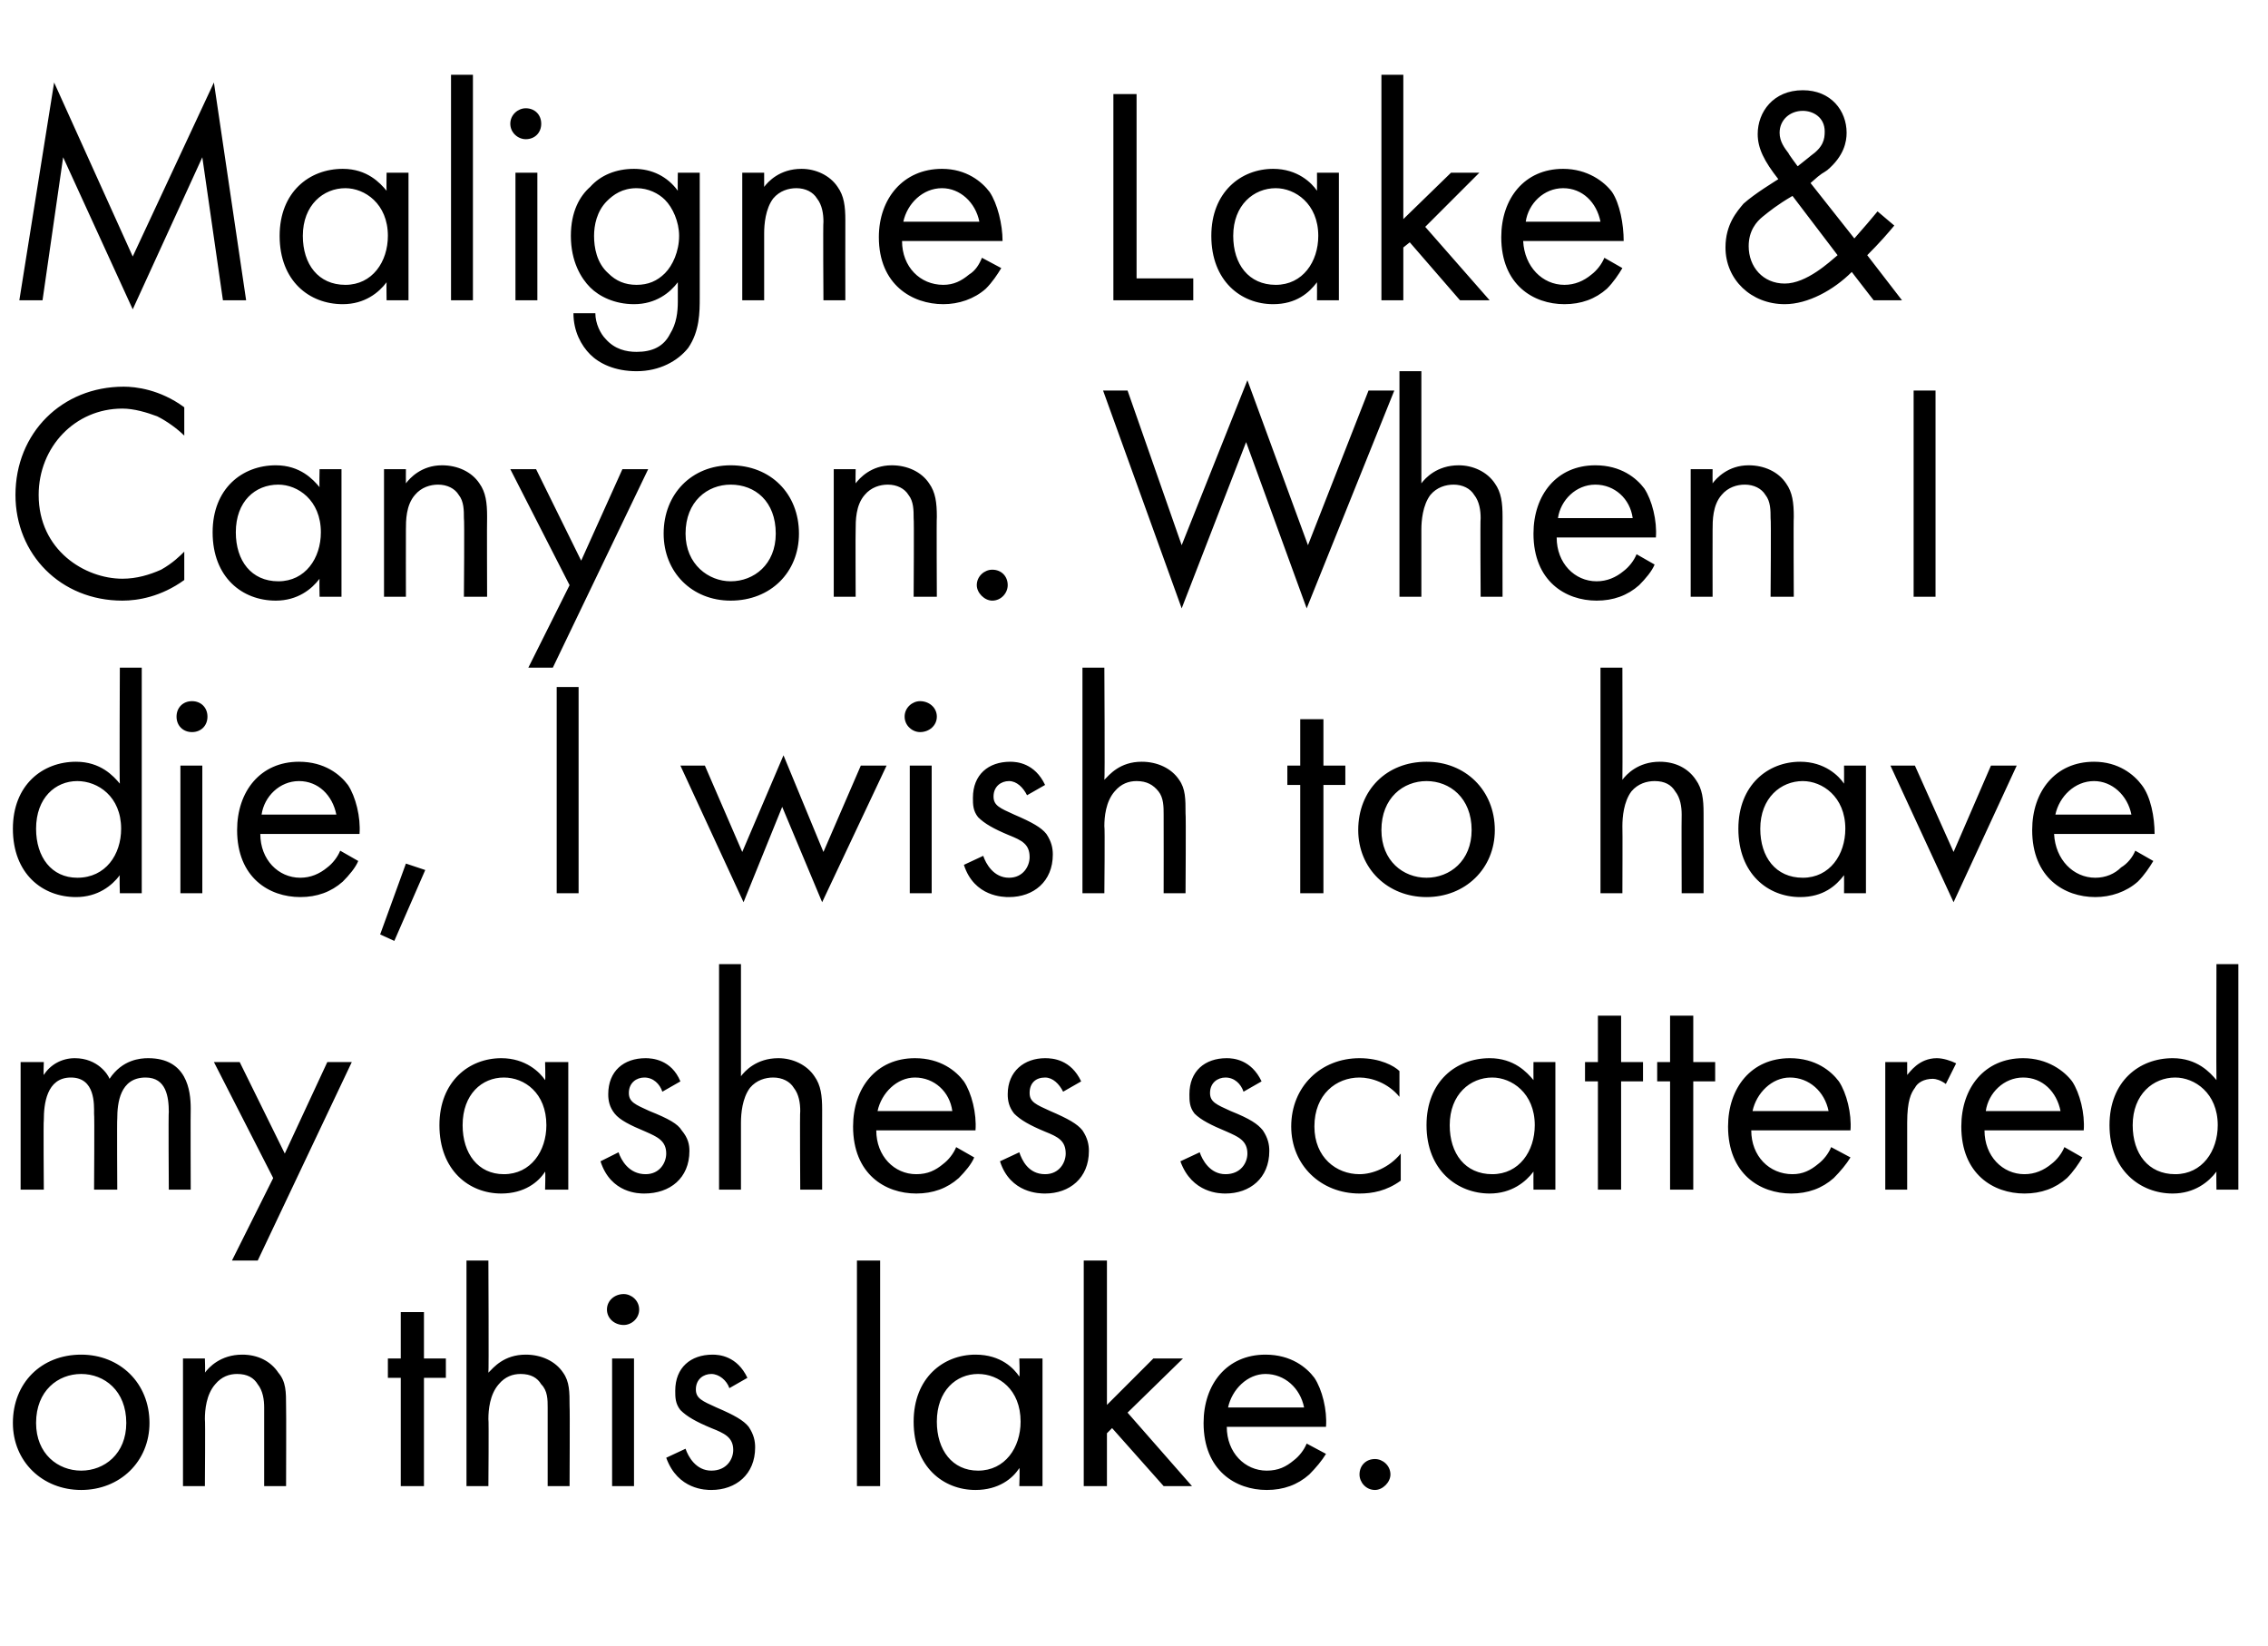
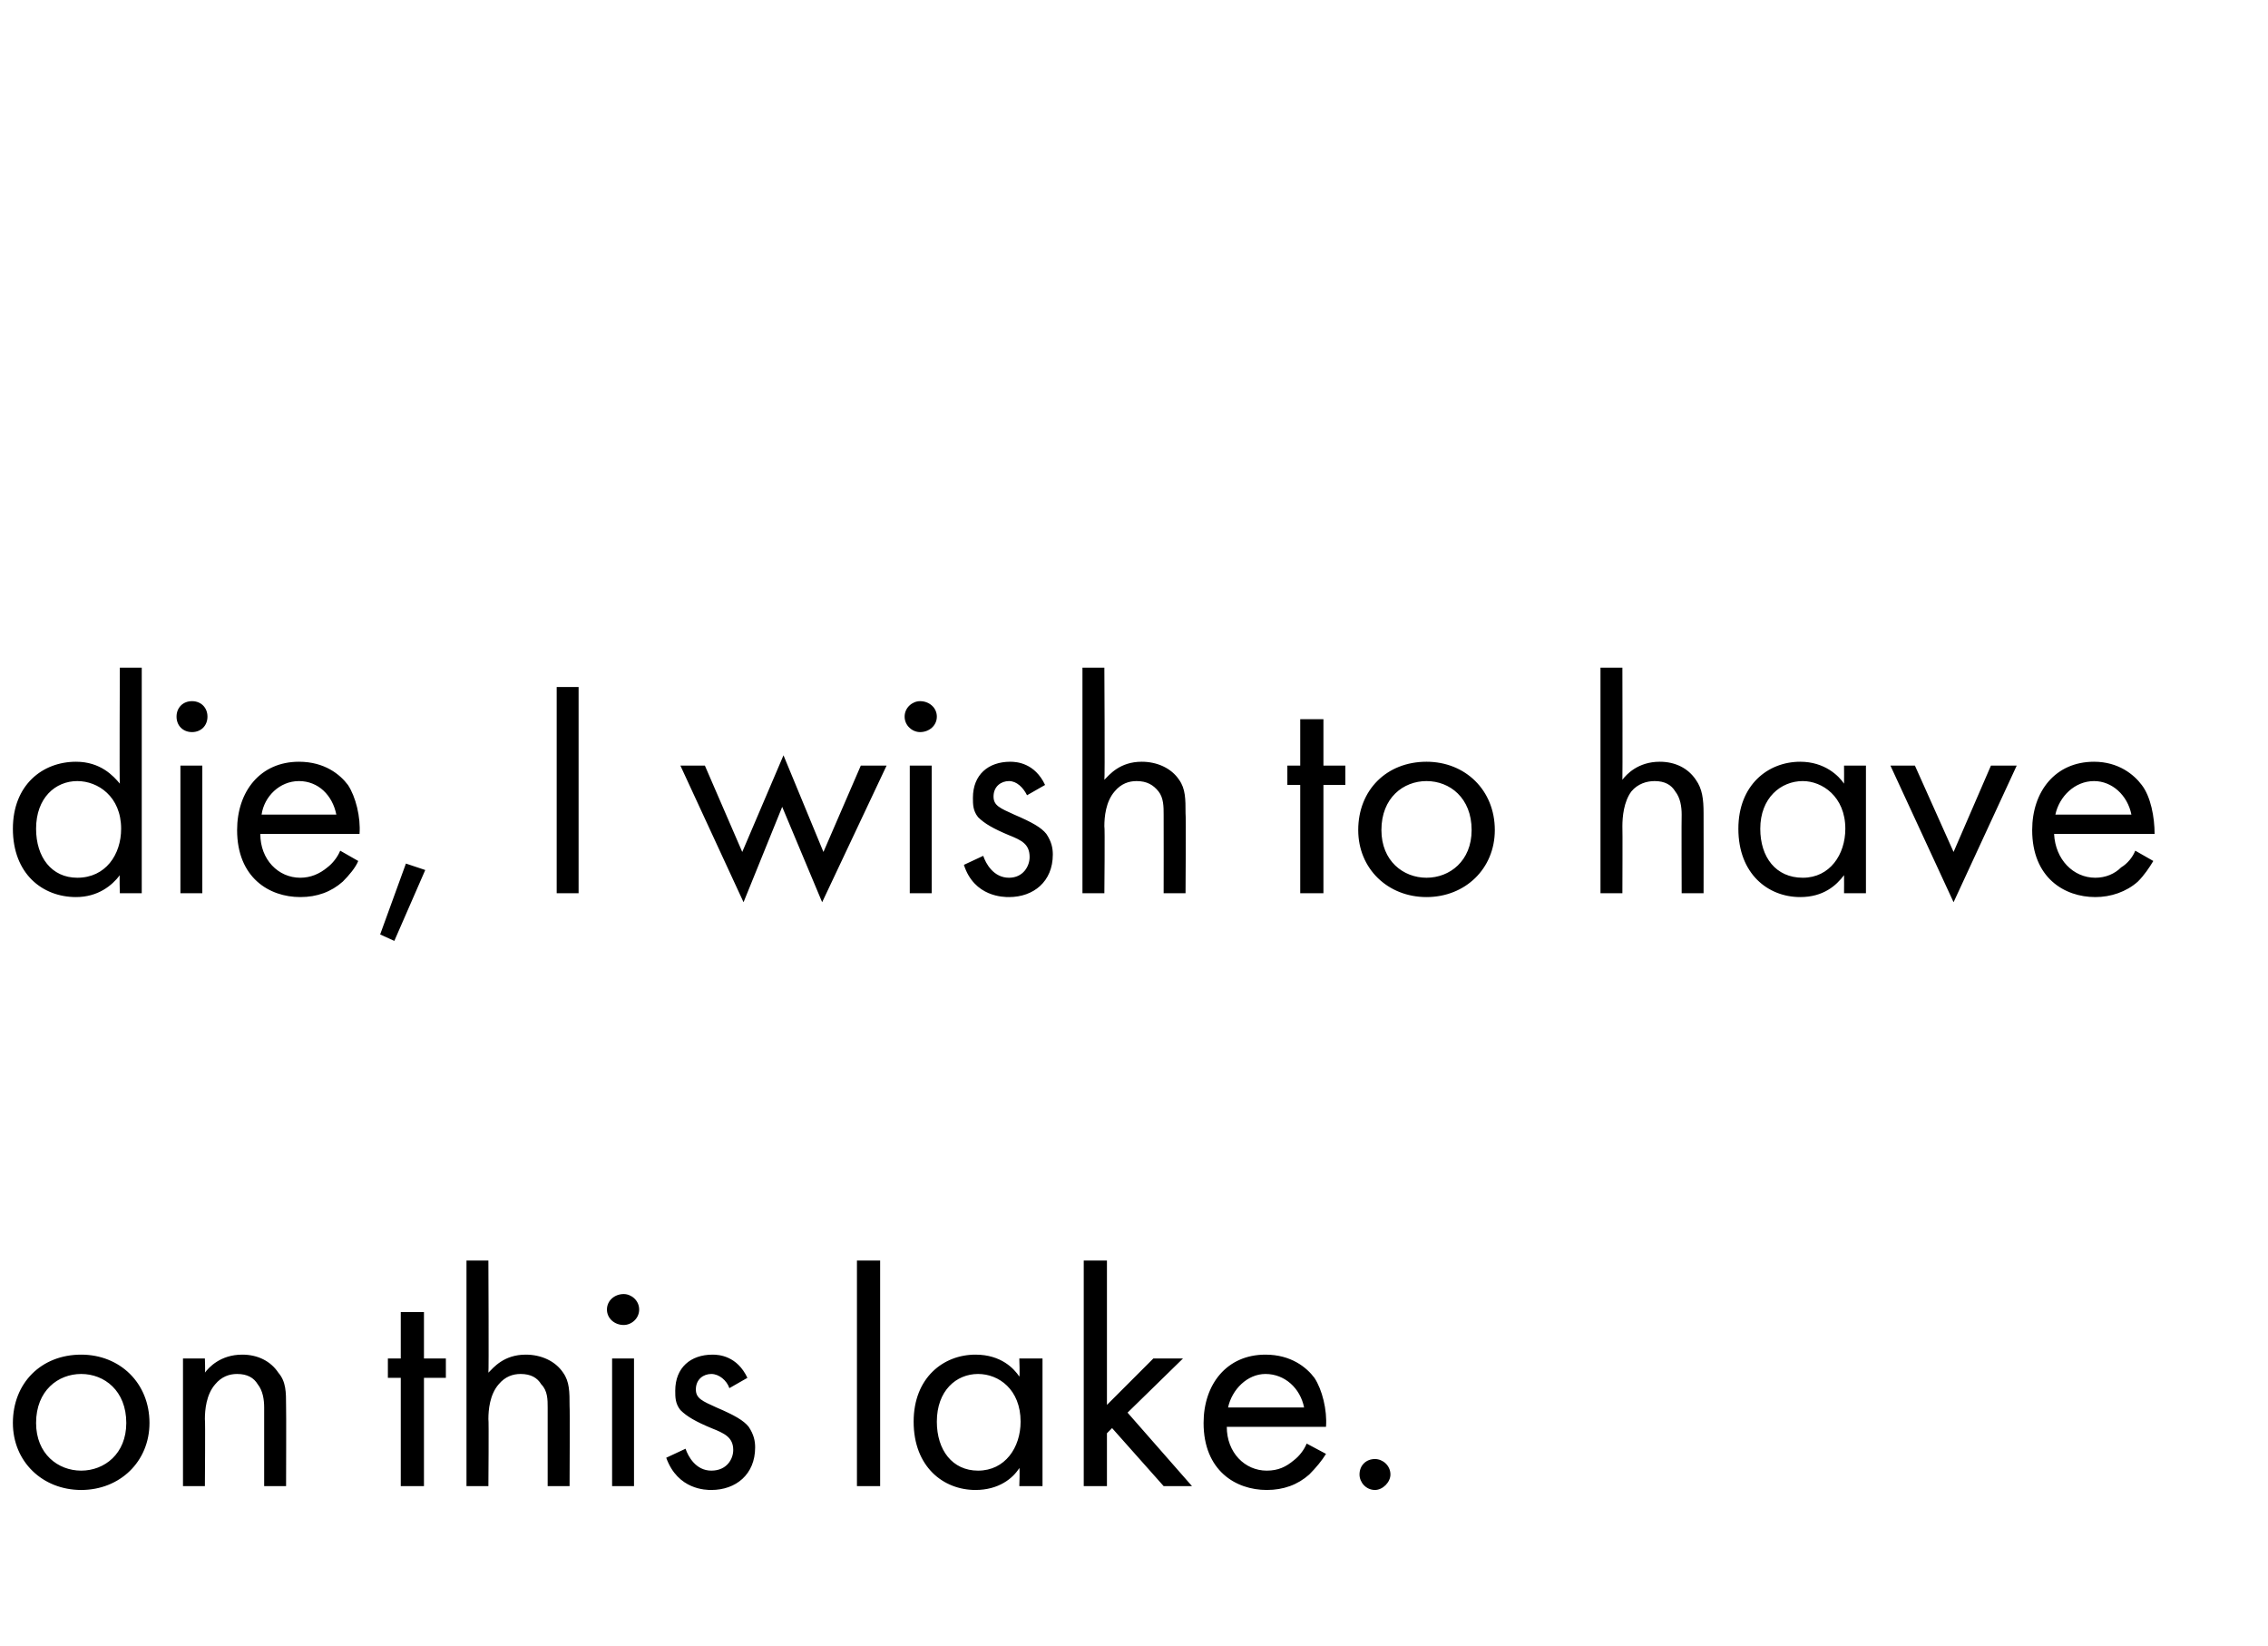
<svg xmlns="http://www.w3.org/2000/svg" version="1.1" width="176px" height="127.7px" viewBox="0 -5 176 127.7" style="top:-5px">
  <desc>Maligne Lake &amp; Canyon When I die, I wish to have my ashes scattered on this lake</desc>
  <defs />
  <g id="Polygon140094">
    <path d="M 1 105.4 C 1 102.3 3.2 100.1 6.3 100.1 C 9.3 100.1 11.6 102.3 11.6 105.4 C 11.6 108.4 9.3 110.6 6.3 110.6 C 3.3 110.6 1 108.4 1 105.4 Z M 2.8 105.4 C 2.8 107.8 4.5 109.1 6.3 109.1 C 8.1 109.1 9.8 107.8 9.8 105.4 C 9.8 102.9 8.1 101.6 6.3 101.6 C 4.5 101.6 2.8 102.9 2.8 105.4 Z M 14.2 100.4 L 15.9 100.4 C 15.9 100.4 15.94 101.5 15.9 101.5 C 16.2 101.1 17.1 100.1 18.8 100.1 C 20 100.1 21 100.6 21.6 101.5 C 22.2 102.2 22.2 103 22.2 104.1 C 22.22 104.14 22.2 110.3 22.2 110.3 L 20.5 110.3 C 20.5 110.3 20.5 104.19 20.5 104.2 C 20.5 103.6 20.4 102.9 20 102.4 C 19.7 101.9 19.2 101.6 18.4 101.6 C 17.8 101.6 17.2 101.8 16.7 102.4 C 16 103.2 15.9 104.4 15.9 105.1 C 15.94 105.1 15.9 110.3 15.9 110.3 L 14.2 110.3 L 14.2 100.4 Z M 32.9 101.9 L 32.9 110.3 L 31.1 110.3 L 31.1 101.9 L 30.1 101.9 L 30.1 100.4 L 31.1 100.4 L 31.1 96.8 L 32.9 96.8 L 32.9 100.4 L 34.6 100.4 L 34.6 101.9 L 32.9 101.9 Z M 36.2 92.8 L 37.9 92.8 C 37.9 92.8 37.94 101.5 37.9 101.5 C 38.3 101.1 39.1 100.1 40.8 100.1 C 42 100.1 43.1 100.6 43.7 101.5 C 44.2 102.2 44.2 103 44.2 104.1 C 44.23 104.14 44.2 110.3 44.2 110.3 L 42.5 110.3 C 42.5 110.3 42.5 104.19 42.5 104.2 C 42.5 103.6 42.5 102.9 42 102.4 C 41.7 101.9 41.2 101.6 40.4 101.6 C 39.8 101.6 39.2 101.8 38.7 102.4 C 38 103.2 37.9 104.4 37.9 105.1 C 37.94 105.1 37.9 110.3 37.9 110.3 L 36.2 110.3 L 36.2 92.8 Z M 49.2 100.4 L 49.2 110.3 L 47.5 110.3 L 47.5 100.4 L 49.2 100.4 Z M 48.4 95.4 C 49 95.4 49.6 95.9 49.6 96.6 C 49.6 97.3 49 97.8 48.4 97.8 C 47.7 97.8 47.1 97.3 47.1 96.6 C 47.1 95.9 47.7 95.4 48.4 95.4 Z M 56.6 102.7 C 56.4 102.1 55.8 101.6 55.2 101.6 C 54.6 101.6 54 102 54 102.8 C 54 103.5 54.5 103.7 55.6 104.2 C 57 104.8 57.7 105.2 58.1 105.7 C 58.5 106.3 58.6 106.8 58.6 107.3 C 58.6 109.4 57.1 110.6 55.2 110.6 C 54.8 110.6 52.6 110.6 51.7 108.1 C 51.7 108.1 53.2 107.4 53.2 107.4 C 53.4 108 54 109.1 55.2 109.1 C 56.4 109.1 56.9 108.2 56.9 107.5 C 56.9 106.5 56.2 106.2 55.2 105.8 C 54 105.3 53.3 104.9 52.8 104.4 C 52.4 103.9 52.4 103.4 52.4 102.9 C 52.4 101.1 53.6 100.1 55.3 100.1 C 55.8 100.1 57.2 100.2 58 101.9 C 58 101.9 56.6 102.7 56.6 102.7 Z M 68.3 92.8 L 68.3 110.3 L 66.5 110.3 L 66.5 92.8 L 68.3 92.8 Z M 79.1 100.4 L 80.9 100.4 L 80.9 110.3 L 79.1 110.3 C 79.1 110.3 79.15 108.92 79.1 108.9 C 78.6 109.7 77.5 110.6 75.7 110.6 C 73.2 110.6 70.9 108.8 70.9 105.3 C 70.9 101.9 73.2 100.1 75.7 100.1 C 77.7 100.1 78.7 101.2 79.1 101.8 C 79.15 101.77 79.1 100.4 79.1 100.4 Z M 72.7 105.3 C 72.7 107.5 73.9 109.1 75.9 109.1 C 78 109.1 79.2 107.3 79.2 105.3 C 79.2 102.8 77.5 101.6 75.9 101.6 C 74.2 101.6 72.7 102.9 72.7 105.3 Z M 85.9 92.8 L 85.9 104 L 89.5 100.4 L 91.8 100.4 L 87.5 104.6 L 92.5 110.3 L 90.3 110.3 L 86.3 105.8 L 85.9 106.2 L 85.9 110.3 L 84.1 110.3 L 84.1 92.8 L 85.9 92.8 Z M 102.9 107.8 C 102.6 108.3 102.1 108.9 101.6 109.4 C 100.7 110.2 99.6 110.6 98.3 110.6 C 95.9 110.6 93.4 109.1 93.4 105.4 C 93.4 102.4 95.2 100.1 98.2 100.1 C 100.2 100.1 101.4 101.1 102 101.9 C 102.6 102.8 103 104.4 102.9 105.7 C 102.9 105.7 95.2 105.7 95.2 105.7 C 95.2 107.7 96.6 109.1 98.3 109.1 C 99.2 109.1 99.8 108.8 100.4 108.3 C 100.8 108 101.2 107.5 101.4 107 C 101.4 107 102.9 107.8 102.9 107.8 Z M 101.2 104.2 C 100.9 102.7 99.7 101.6 98.2 101.6 C 96.8 101.6 95.6 102.8 95.3 104.2 C 95.3 104.2 101.2 104.2 101.2 104.2 Z M 106.7 108.2 C 107.3 108.2 107.9 108.7 107.9 109.4 C 107.9 110 107.3 110.6 106.7 110.6 C 106 110.6 105.5 110 105.5 109.4 C 105.5 108.7 106 108.2 106.7 108.2 Z " stroke="none" fill="#000" />
  </g>
  <g id="Polygon140093">
-     <path d="M 1.6 77.4 L 3.4 77.4 C 3.4 77.4 3.36 78.41 3.4 78.4 C 3.9 77.6 4.8 77.1 5.8 77.1 C 7.6 77.1 8.4 78.4 8.5 78.7 C 9.5 77.2 10.9 77.1 11.5 77.1 C 14.5 77.1 14.8 79.6 14.8 81 C 14.78 81 14.8 87.3 14.8 87.3 L 13.1 87.3 C 13.1 87.3 13.06 81.26 13.1 81.3 C 13.1 80.1 12.9 78.6 11.3 78.6 C 9.3 78.6 9.1 80.6 9.1 81.8 C 9.07 81.77 9.1 87.3 9.1 87.3 L 7.3 87.3 C 7.3 87.3 7.34 81.41 7.3 81.4 C 7.3 80.7 7.4 78.6 5.5 78.6 C 3.6 78.6 3.4 80.7 3.4 81.9 C 3.36 81.89 3.4 87.3 3.4 87.3 L 1.6 87.3 L 1.6 77.4 Z M 21.2 86.4 L 16.6 77.4 L 18.6 77.4 L 22.1 84.5 L 25.4 77.4 L 27.3 77.4 L 20 92.8 L 18 92.8 L 21.2 86.4 Z M 42.3 77.4 L 44.1 77.4 L 44.1 87.3 L 42.3 87.3 C 42.3 87.3 42.34 85.92 42.3 85.9 C 41.8 86.7 40.7 87.6 38.9 87.6 C 36.4 87.6 34.1 85.8 34.1 82.3 C 34.1 78.9 36.4 77.1 38.9 77.1 C 40.8 77.1 41.9 78.2 42.3 78.8 C 42.34 78.77 42.3 77.4 42.3 77.4 Z M 35.9 82.3 C 35.9 84.5 37.1 86.1 39.1 86.1 C 41.2 86.1 42.4 84.3 42.4 82.3 C 42.4 79.8 40.7 78.6 39.1 78.6 C 37.4 78.6 35.9 79.9 35.9 82.3 Z M 51.4 79.7 C 51.2 79.1 50.7 78.6 50 78.6 C 49.4 78.6 48.8 79 48.8 79.8 C 48.8 80.5 49.3 80.7 50.4 81.2 C 51.9 81.8 52.6 82.2 52.9 82.7 C 53.4 83.3 53.5 83.8 53.5 84.3 C 53.5 86.4 52 87.6 50 87.6 C 49.6 87.6 47.4 87.6 46.6 85.1 C 46.6 85.1 48 84.4 48 84.4 C 48.2 85 48.8 86.1 50.1 86.1 C 51.2 86.1 51.7 85.2 51.7 84.5 C 51.7 83.5 51 83.2 50.1 82.8 C 48.9 82.3 48.1 81.9 47.7 81.4 C 47.3 80.9 47.2 80.4 47.2 79.9 C 47.2 78.1 48.4 77.1 50.1 77.1 C 50.6 77.1 52.1 77.2 52.8 78.9 C 52.8 78.9 51.4 79.7 51.4 79.7 Z M 55.8 69.8 L 57.5 69.8 C 57.5 69.8 57.5 78.5 57.5 78.5 C 57.8 78.1 58.7 77.1 60.4 77.1 C 61.5 77.1 62.6 77.6 63.2 78.5 C 63.7 79.2 63.8 80 63.8 81.1 C 63.79 81.14 63.8 87.3 63.8 87.3 L 62.1 87.3 C 62.1 87.3 62.06 81.19 62.1 81.2 C 62.1 80.6 62 79.9 61.6 79.4 C 61.3 78.9 60.7 78.6 60 78.6 C 59.4 78.6 58.7 78.8 58.2 79.4 C 57.6 80.2 57.5 81.4 57.5 82.1 C 57.5 82.1 57.5 87.3 57.5 87.3 L 55.8 87.3 L 55.8 69.8 Z M 75.6 84.8 C 75.4 85.3 74.9 85.9 74.4 86.4 C 73.5 87.2 72.4 87.6 71.1 87.6 C 68.7 87.6 66.2 86.1 66.2 82.4 C 66.2 79.4 68 77.1 71 77.1 C 73 77.1 74.2 78.1 74.8 78.9 C 75.4 79.8 75.8 81.4 75.7 82.7 C 75.7 82.7 68 82.7 68 82.7 C 68 84.7 69.4 86.1 71.1 86.1 C 72 86.1 72.6 85.8 73.2 85.3 C 73.6 85 74 84.5 74.2 84 C 74.2 84 75.6 84.8 75.6 84.8 Z M 73.9 81.2 C 73.7 79.7 72.5 78.6 71 78.6 C 69.6 78.6 68.4 79.8 68.1 81.2 C 68.1 81.2 73.9 81.2 73.9 81.2 Z M 82.5 79.7 C 82.2 79.1 81.7 78.6 81.1 78.6 C 80.4 78.6 79.9 79 79.9 79.8 C 79.9 80.5 80.4 80.7 81.5 81.2 C 82.9 81.8 83.6 82.2 84 82.7 C 84.4 83.3 84.5 83.8 84.5 84.3 C 84.5 86.4 83 87.6 81.1 87.6 C 80.7 87.6 78.4 87.6 77.6 85.1 C 77.6 85.1 79.1 84.4 79.1 84.4 C 79.3 85 79.8 86.1 81.1 86.1 C 82.2 86.1 82.7 85.2 82.7 84.5 C 82.7 83.5 82.1 83.2 81.1 82.8 C 79.9 82.3 79.2 81.9 78.7 81.4 C 78.3 80.9 78.2 80.4 78.2 79.9 C 78.2 78.1 79.5 77.1 81.1 77.1 C 81.7 77.1 83.1 77.2 83.9 78.9 C 83.9 78.9 82.5 79.7 82.5 79.7 Z M 96.5 79.7 C 96.3 79.1 95.8 78.6 95.1 78.6 C 94.5 78.6 93.9 79 93.9 79.8 C 93.9 80.5 94.4 80.7 95.5 81.2 C 97 81.8 97.6 82.2 98 82.7 C 98.4 83.3 98.5 83.8 98.5 84.3 C 98.5 86.4 97 87.6 95.1 87.6 C 94.7 87.6 92.5 87.6 91.6 85.1 C 91.6 85.1 93.1 84.4 93.1 84.4 C 93.3 85 93.9 86.1 95.1 86.1 C 96.3 86.1 96.8 85.2 96.8 84.5 C 96.8 83.5 96.1 83.2 95.2 82.8 C 94 82.3 93.2 81.9 92.7 81.4 C 92.3 80.9 92.3 80.4 92.3 79.9 C 92.3 78.1 93.5 77.1 95.2 77.1 C 95.7 77.1 97.1 77.2 97.9 78.9 C 97.9 78.9 96.5 79.7 96.5 79.7 Z M 108.6 80.1 C 107.7 79 106.4 78.6 105.5 78.6 C 103.7 78.6 102 79.9 102 82.4 C 102 84.8 103.7 86.1 105.5 86.1 C 106.5 86.1 107.8 85.6 108.7 84.5 C 108.7 84.5 108.7 86.6 108.7 86.6 C 107.6 87.4 106.5 87.6 105.5 87.6 C 102.5 87.6 100.2 85.4 100.2 82.4 C 100.2 79.3 102.5 77.1 105.5 77.1 C 107.1 77.1 108.2 77.7 108.6 78.1 C 108.6 78.1 108.6 80.1 108.6 80.1 Z M 119 77.4 L 120.7 77.4 L 120.7 87.3 L 119 87.3 C 119 87.3 118.99 85.92 119 85.9 C 118.4 86.7 117.3 87.6 115.6 87.6 C 113.1 87.6 110.7 85.8 110.7 82.3 C 110.7 78.9 113 77.1 115.6 77.1 C 117.5 77.1 118.5 78.2 119 78.8 C 118.99 78.77 119 77.4 119 77.4 Z M 112.5 82.3 C 112.5 84.5 113.7 86.1 115.8 86.1 C 117.9 86.1 119.1 84.3 119.1 82.3 C 119.1 79.8 117.3 78.6 115.8 78.6 C 114.1 78.6 112.5 79.9 112.5 82.3 Z M 125.8 78.9 L 125.8 87.3 L 124 87.3 L 124 78.9 L 123 78.9 L 123 77.4 L 124 77.4 L 124 73.8 L 125.8 73.8 L 125.8 77.4 L 127.5 77.4 L 127.5 78.9 L 125.8 78.9 Z M 131.4 78.9 L 131.4 87.3 L 129.6 87.3 L 129.6 78.9 L 128.6 78.9 L 128.6 77.4 L 129.6 77.4 L 129.6 73.8 L 131.4 73.8 L 131.4 77.4 L 133.1 77.4 L 133.1 78.9 L 131.4 78.9 Z M 143.6 84.8 C 143.3 85.3 142.8 85.9 142.3 86.4 C 141.4 87.2 140.3 87.6 139 87.6 C 136.6 87.6 134.1 86.1 134.1 82.4 C 134.1 79.4 135.9 77.1 138.9 77.1 C 140.9 77.1 142.1 78.1 142.7 78.9 C 143.3 79.8 143.7 81.4 143.6 82.7 C 143.6 82.7 135.9 82.7 135.9 82.7 C 135.9 84.7 137.3 86.1 139.1 86.1 C 139.9 86.1 140.5 85.8 141.1 85.3 C 141.5 85 141.9 84.5 142.1 84 C 142.1 84 143.6 84.8 143.6 84.8 Z M 141.9 81.2 C 141.6 79.7 140.4 78.6 138.9 78.6 C 137.5 78.6 136.3 79.8 136 81.2 C 136 81.2 141.9 81.2 141.9 81.2 Z M 146.3 77.4 L 148 77.4 C 148 77.4 148 78.43 148 78.4 C 148.2 78.2 148.9 77.1 150.3 77.1 C 150.8 77.1 151.4 77.3 151.8 77.5 C 151.8 77.5 151 79.1 151 79.1 C 150.6 78.8 150.2 78.7 150 78.7 C 149.3 78.7 148.8 79 148.6 79.4 C 148.3 79.8 148 80.4 148 82.1 C 148 82.06 148 87.3 148 87.3 L 146.3 87.3 L 146.3 77.4 Z M 161.6 84.8 C 161.3 85.3 160.9 85.9 160.4 86.4 C 159.5 87.2 158.4 87.6 157.1 87.6 C 154.7 87.6 152.2 86.1 152.2 82.4 C 152.2 79.4 154 77.1 157 77.1 C 158.9 77.1 160.2 78.1 160.8 78.9 C 161.4 79.8 161.8 81.4 161.7 82.7 C 161.7 82.7 154 82.7 154 82.7 C 154 84.7 155.4 86.1 157.1 86.1 C 157.9 86.1 158.6 85.8 159.2 85.3 C 159.6 85 160 84.5 160.2 84 C 160.2 84 161.6 84.8 161.6 84.8 Z M 159.9 81.2 C 159.6 79.7 158.5 78.6 157 78.6 C 155.5 78.6 154.3 79.8 154.1 81.2 C 154.1 81.2 159.9 81.2 159.9 81.2 Z M 172 69.8 L 173.7 69.8 L 173.7 87.3 L 172 87.3 C 172 87.3 171.98 85.92 172 85.9 C 171.4 86.7 170.3 87.6 168.6 87.6 C 166.1 87.6 163.7 85.8 163.7 82.3 C 163.7 78.9 166 77.1 168.6 77.1 C 170.5 77.1 171.5 78.2 172 78.8 C 171.98 78.77 172 69.8 172 69.8 Z M 165.5 82.3 C 165.5 84.5 166.7 86.1 168.8 86.1 C 170.9 86.1 172.1 84.3 172.1 82.3 C 172.1 79.8 170.3 78.6 168.8 78.6 C 167.1 78.6 165.5 79.9 165.5 82.3 Z " stroke="none" fill="#000" />
-   </g>
+     </g>
  <g id="Polygon140092">
    <path d="M 9.3 46.8 L 11 46.8 L 11 64.3 L 9.3 64.3 C 9.3 64.3 9.26 62.92 9.3 62.9 C 8.7 63.7 7.6 64.6 5.9 64.6 C 3.3 64.6 1 62.8 1 59.3 C 1 55.9 3.3 54.1 5.9 54.1 C 7.8 54.1 8.8 55.2 9.3 55.8 C 9.26 55.77 9.3 46.8 9.3 46.8 Z M 2.8 59.3 C 2.8 61.5 4 63.1 6 63.1 C 8.2 63.1 9.4 61.3 9.4 59.3 C 9.4 56.8 7.6 55.6 6 55.6 C 4.3 55.6 2.8 56.9 2.8 59.3 Z M 15.7 54.4 L 15.7 64.3 L 14 64.3 L 14 54.4 L 15.7 54.4 Z M 14.9 49.4 C 15.6 49.4 16.1 49.9 16.1 50.6 C 16.1 51.3 15.6 51.8 14.9 51.8 C 14.2 51.8 13.7 51.3 13.7 50.6 C 13.7 49.9 14.2 49.4 14.9 49.4 Z M 27.8 61.8 C 27.6 62.3 27.1 62.9 26.6 63.4 C 25.7 64.2 24.6 64.6 23.3 64.6 C 20.9 64.6 18.4 63.1 18.4 59.4 C 18.4 56.4 20.2 54.1 23.2 54.1 C 25.2 54.1 26.4 55.1 27 55.9 C 27.6 56.8 28 58.4 27.9 59.7 C 27.9 59.7 20.2 59.7 20.2 59.7 C 20.2 61.7 21.6 63.1 23.3 63.1 C 24.1 63.1 24.8 62.8 25.4 62.3 C 25.8 62 26.2 61.5 26.4 61 C 26.4 61 27.8 61.8 27.8 61.8 Z M 26.1 58.2 C 25.8 56.7 24.7 55.6 23.2 55.6 C 21.7 55.6 20.5 56.8 20.3 58.2 C 20.3 58.2 26.1 58.2 26.1 58.2 Z M 31.5 62 L 33 62.5 L 30.6 68 L 29.5 67.5 L 31.5 62 Z M 44.9 48.3 L 44.9 64.3 L 43.2 64.3 L 43.2 48.3 L 44.9 48.3 Z M 54.7 54.4 L 57.6 61.1 L 60.8 53.6 L 63.9 61.1 L 66.8 54.4 L 68.8 54.4 L 63.8 65 L 60.7 57.6 L 57.7 65 L 52.8 54.4 L 54.7 54.4 Z M 72.3 54.4 L 72.3 64.3 L 70.6 64.3 L 70.6 54.4 L 72.3 54.4 Z M 71.4 49.4 C 72.1 49.4 72.7 49.9 72.7 50.6 C 72.7 51.3 72.1 51.8 71.4 51.8 C 70.8 51.8 70.2 51.3 70.2 50.6 C 70.2 49.9 70.8 49.4 71.4 49.4 Z M 79.7 56.7 C 79.4 56.1 78.9 55.6 78.3 55.6 C 77.7 55.6 77.1 56 77.1 56.8 C 77.1 57.5 77.6 57.7 78.7 58.2 C 80.1 58.8 80.8 59.2 81.2 59.7 C 81.6 60.3 81.7 60.8 81.7 61.3 C 81.7 63.4 80.2 64.6 78.3 64.6 C 77.9 64.6 75.6 64.6 74.8 62.1 C 74.8 62.1 76.3 61.4 76.3 61.4 C 76.5 62 77.1 63.1 78.3 63.1 C 79.4 63.1 79.9 62.2 79.9 61.5 C 79.9 60.5 79.3 60.2 78.3 59.8 C 77.1 59.3 76.4 58.9 75.9 58.4 C 75.5 57.9 75.5 57.4 75.5 56.9 C 75.5 55.1 76.7 54.1 78.4 54.1 C 78.9 54.1 80.3 54.2 81.1 55.9 C 81.1 55.9 79.7 56.7 79.7 56.7 Z M 84 46.8 L 85.7 46.8 C 85.7 46.8 85.75 55.5 85.7 55.5 C 86.1 55.1 86.9 54.1 88.6 54.1 C 89.8 54.1 90.9 54.6 91.5 55.5 C 92 56.2 92 57 92 58.1 C 92.04 58.14 92 64.3 92 64.3 L 90.3 64.3 C 90.3 64.3 90.31 58.19 90.3 58.2 C 90.3 57.6 90.3 56.9 89.9 56.4 C 89.5 55.9 89 55.6 88.2 55.6 C 87.6 55.6 87 55.8 86.5 56.4 C 85.8 57.2 85.7 58.4 85.7 59.1 C 85.75 59.1 85.7 64.3 85.7 64.3 L 84 64.3 L 84 46.8 Z M 102.7 55.9 L 102.7 64.3 L 100.9 64.3 L 100.9 55.9 L 99.9 55.9 L 99.9 54.4 L 100.9 54.4 L 100.9 50.8 L 102.7 50.8 L 102.7 54.4 L 104.4 54.4 L 104.4 55.9 L 102.7 55.9 Z M 105.4 59.4 C 105.4 56.3 107.6 54.1 110.7 54.1 C 113.7 54.1 116 56.3 116 59.4 C 116 62.4 113.7 64.6 110.7 64.6 C 107.7 64.6 105.4 62.4 105.4 59.4 Z M 107.2 59.4 C 107.2 61.8 108.9 63.1 110.7 63.1 C 112.5 63.1 114.2 61.8 114.2 59.4 C 114.2 56.9 112.5 55.6 110.7 55.6 C 108.9 55.6 107.2 56.9 107.2 59.4 Z M 124.2 46.8 L 125.9 46.8 C 125.9 46.8 125.92 55.5 125.9 55.5 C 126.2 55.1 127.1 54.1 128.8 54.1 C 130 54.1 131 54.6 131.6 55.5 C 132.1 56.2 132.2 57 132.2 58.1 C 132.21 58.14 132.2 64.3 132.2 64.3 L 130.5 64.3 C 130.5 64.3 130.48 58.19 130.5 58.2 C 130.5 57.6 130.4 56.9 130 56.4 C 129.7 55.9 129.2 55.6 128.4 55.6 C 127.8 55.6 127.1 55.8 126.6 56.4 C 126 57.2 125.9 58.4 125.9 59.1 C 125.92 59.1 125.9 64.3 125.9 64.3 L 124.2 64.3 L 124.2 46.8 Z M 143.1 54.4 L 144.8 54.4 L 144.8 64.3 L 143.1 64.3 C 143.1 64.3 143.11 62.92 143.1 62.9 C 142.5 63.7 141.5 64.6 139.7 64.6 C 137.2 64.6 134.9 62.8 134.9 59.3 C 134.9 55.9 137.2 54.1 139.7 54.1 C 141.6 54.1 142.7 55.2 143.1 55.8 C 143.11 55.77 143.1 54.4 143.1 54.4 Z M 136.6 59.3 C 136.6 61.5 137.8 63.1 139.9 63.1 C 142 63.1 143.2 61.3 143.2 59.3 C 143.2 56.8 141.4 55.6 139.9 55.6 C 138.2 55.6 136.6 56.9 136.6 59.3 Z M 148.6 54.4 L 151.6 61.1 L 154.5 54.4 L 156.5 54.4 L 151.6 65 L 146.7 54.4 L 148.6 54.4 Z M 167.1 61.8 C 166.8 62.3 166.4 62.9 165.9 63.4 C 165 64.2 163.8 64.6 162.6 64.6 C 160.2 64.6 157.7 63.1 157.7 59.4 C 157.7 56.4 159.5 54.1 162.5 54.1 C 164.4 54.1 165.6 55.1 166.2 55.9 C 166.9 56.8 167.2 58.4 167.2 59.7 C 167.2 59.7 159.4 59.7 159.4 59.7 C 159.5 61.7 160.9 63.1 162.6 63.1 C 163.4 63.1 164.1 62.8 164.6 62.3 C 165.1 62 165.5 61.5 165.7 61 C 165.7 61 167.1 61.8 167.1 61.8 Z M 165.4 58.2 C 165.1 56.7 163.9 55.6 162.5 55.6 C 161 55.6 159.8 56.8 159.5 58.2 C 159.5 58.2 165.4 58.2 165.4 58.2 Z " stroke="none" fill="#000" />
  </g>
  <g id="Polygon140091">
-     <path d="M 14.3 28.8 C 13.8 28.3 13 27.7 12.2 27.3 C 11.4 27 10.4 26.7 9.5 26.7 C 5.8 26.7 3 29.7 3 33.4 C 3 37.7 6.6 39.9 9.5 39.9 C 10.6 39.9 11.6 39.6 12.5 39.2 C 13.4 38.7 14 38.1 14.3 37.8 C 14.3 37.8 14.3 40 14.3 40 C 12.5 41.3 10.7 41.6 9.5 41.6 C 4.7 41.6 1.2 38 1.2 33.4 C 1.2 28.6 4.8 25 9.6 25 C 10.5 25 12.4 25.2 14.3 26.6 C 14.3 26.6 14.3 28.8 14.3 28.8 Z M 24.8 31.4 L 26.5 31.4 L 26.5 41.3 L 24.8 41.3 C 24.8 41.3 24.77 39.92 24.8 39.9 C 24.2 40.7 23.1 41.6 21.4 41.6 C 18.8 41.6 16.5 39.8 16.5 36.3 C 16.5 32.9 18.8 31.1 21.4 31.1 C 23.3 31.1 24.3 32.2 24.8 32.8 C 24.77 32.77 24.8 31.4 24.8 31.4 Z M 18.3 36.3 C 18.3 38.5 19.5 40.1 21.6 40.1 C 23.7 40.1 24.9 38.3 24.9 36.3 C 24.9 33.8 23.1 32.6 21.6 32.6 C 19.8 32.6 18.3 33.9 18.3 36.3 Z M 29.8 31.4 L 31.5 31.4 C 31.5 31.4 31.49 32.5 31.5 32.5 C 31.8 32.1 32.7 31.1 34.3 31.1 C 35.5 31.1 36.6 31.6 37.2 32.5 C 37.7 33.2 37.8 34 37.8 35.1 C 37.78 35.14 37.8 41.3 37.8 41.3 L 36 41.3 C 36 41.3 36.05 35.19 36 35.2 C 36 34.6 36 33.9 35.6 33.4 C 35.3 32.9 34.7 32.6 34 32.6 C 33.4 32.6 32.7 32.8 32.2 33.4 C 31.5 34.2 31.5 35.4 31.5 36.1 C 31.49 36.1 31.5 41.3 31.5 41.3 L 29.8 41.3 L 29.8 31.4 Z M 44.2 40.4 L 39.6 31.4 L 41.6 31.4 L 45.1 38.5 L 48.3 31.4 L 50.3 31.4 L 42.9 46.8 L 41 46.8 L 44.2 40.4 Z M 51.5 36.4 C 51.5 33.3 53.7 31.1 56.7 31.1 C 59.8 31.1 62 33.3 62 36.4 C 62 39.4 59.8 41.6 56.7 41.6 C 53.7 41.6 51.5 39.4 51.5 36.4 Z M 53.2 36.4 C 53.2 38.8 55 40.1 56.7 40.1 C 58.5 40.1 60.2 38.8 60.2 36.4 C 60.2 33.9 58.6 32.6 56.7 32.6 C 54.9 32.6 53.2 33.9 53.2 36.4 Z M 64.7 31.4 L 66.4 31.4 C 66.4 31.4 66.38 32.5 66.4 32.5 C 66.7 32.1 67.6 31.1 69.2 31.1 C 70.4 31.1 71.5 31.6 72.1 32.5 C 72.6 33.2 72.7 34 72.7 35.1 C 72.67 35.14 72.7 41.3 72.7 41.3 L 70.9 41.3 C 70.9 41.3 70.94 35.19 70.9 35.2 C 70.9 34.6 70.9 33.9 70.5 33.4 C 70.2 32.9 69.6 32.6 68.9 32.6 C 68.3 32.6 67.6 32.8 67.1 33.4 C 66.4 34.2 66.4 35.4 66.4 36.1 C 66.38 36.1 66.4 41.3 66.4 41.3 L 64.7 41.3 L 64.7 31.4 Z M 77 39.2 C 77.7 39.2 78.2 39.7 78.2 40.4 C 78.2 41 77.7 41.6 77 41.6 C 76.4 41.6 75.8 41 75.8 40.4 C 75.8 39.7 76.4 39.2 77 39.2 Z M 87.5 25.3 L 91.7 37.3 L 96.8 24.5 L 101.5 37.3 L 106.2 25.3 L 108.2 25.3 L 101.4 42.2 L 96.7 29.3 L 91.7 42.2 L 85.6 25.3 L 87.5 25.3 Z M 108.6 23.8 L 110.3 23.8 C 110.3 23.8 110.3 32.5 110.3 32.5 C 110.6 32.1 111.5 31.1 113.2 31.1 C 114.3 31.1 115.4 31.6 116 32.5 C 116.5 33.2 116.6 34 116.6 35.1 C 116.59 35.14 116.6 41.3 116.6 41.3 L 114.9 41.3 C 114.9 41.3 114.86 35.19 114.9 35.2 C 114.9 34.6 114.8 33.9 114.4 33.4 C 114.1 32.9 113.5 32.6 112.8 32.6 C 112.2 32.6 111.5 32.8 111 33.4 C 110.4 34.2 110.3 35.4 110.3 36.1 C 110.3 36.1 110.3 41.3 110.3 41.3 L 108.6 41.3 L 108.6 23.8 Z M 128.4 38.8 C 128.2 39.3 127.7 39.9 127.2 40.4 C 126.3 41.2 125.2 41.6 123.9 41.6 C 121.5 41.6 119 40.1 119 36.4 C 119 33.4 120.8 31.1 123.8 31.1 C 125.8 31.1 127 32.1 127.6 32.9 C 128.2 33.8 128.6 35.4 128.5 36.7 C 128.5 36.7 120.8 36.7 120.8 36.7 C 120.8 38.7 122.2 40.1 123.9 40.1 C 124.7 40.1 125.4 39.8 126 39.3 C 126.4 39 126.8 38.5 127 38 C 127 38 128.4 38.8 128.4 38.8 Z M 126.7 35.2 C 126.5 33.7 125.3 32.6 123.8 32.6 C 122.3 32.6 121.1 33.8 120.9 35.2 C 120.9 35.2 126.7 35.2 126.7 35.2 Z M 131.2 31.4 L 132.9 31.4 C 132.9 31.4 132.89 32.5 132.9 32.5 C 133.2 32.1 134.1 31.1 135.7 31.1 C 136.9 31.1 138 31.6 138.6 32.5 C 139.1 33.2 139.2 34 139.2 35.1 C 139.17 35.14 139.2 41.3 139.2 41.3 L 137.4 41.3 C 137.4 41.3 137.45 35.19 137.4 35.2 C 137.4 34.6 137.4 33.9 137 33.4 C 136.7 32.9 136.1 32.6 135.4 32.6 C 134.8 32.6 134.1 32.8 133.6 33.4 C 132.9 34.2 132.9 35.4 132.9 36.1 C 132.89 36.1 132.9 41.3 132.9 41.3 L 131.2 41.3 L 131.2 31.4 Z M 150.2 25.3 L 150.2 41.3 L 148.5 41.3 L 148.5 25.3 L 150.2 25.3 Z " stroke="none" fill="#000" />
-   </g>
+     </g>
  <g id="Polygon140090">
-     <path d="M 1.5 18.3 L 4.2 1.4 L 10.3 14.9 L 16.6 1.4 L 19.1 18.3 L 17.3 18.3 L 15.7 7.2 L 10.3 19 L 4.9 7.2 L 3.3 18.3 L 1.5 18.3 Z M 30 8.4 L 31.7 8.4 L 31.7 18.3 L 30 18.3 C 30 18.3 29.98 16.92 30 16.9 C 29.4 17.7 28.3 18.6 26.6 18.6 C 24 18.6 21.7 16.8 21.7 13.3 C 21.7 9.9 24 8.1 26.6 8.1 C 28.5 8.1 29.5 9.2 30 9.8 C 29.98 9.77 30 8.4 30 8.4 Z M 23.5 13.3 C 23.5 15.5 24.7 17.1 26.8 17.1 C 28.9 17.1 30.1 15.3 30.1 13.3 C 30.1 10.8 28.3 9.6 26.8 9.6 C 25.1 9.6 23.5 10.9 23.5 13.3 Z M 36.7 0.8 L 36.7 18.3 L 35 18.3 L 35 0.8 L 36.7 0.8 Z M 41.7 8.4 L 41.7 18.3 L 40 18.3 L 40 8.4 L 41.7 8.4 Z M 40.8 3.4 C 41.5 3.4 42 3.9 42 4.6 C 42 5.3 41.5 5.8 40.8 5.8 C 40.2 5.8 39.6 5.3 39.6 4.6 C 39.6 3.9 40.2 3.4 40.8 3.4 Z M 52.6 8.4 L 54.3 8.4 C 54.3 8.4 54.31 18.07 54.3 18.1 C 54.3 19.2 54.3 20.7 53.4 22 C 52.6 23 51.2 23.8 49.4 23.8 C 47.7 23.8 46.5 23.2 45.8 22.5 C 45.1 21.8 44.5 20.7 44.5 19.3 C 44.5 19.3 46.2 19.3 46.2 19.3 C 46.2 20.1 46.6 20.9 47 21.3 C 47.7 22.1 48.6 22.3 49.4 22.3 C 50.6 22.3 51.5 21.9 52 20.9 C 52.5 20.1 52.6 19.2 52.6 18.4 C 52.6 18.4 52.6 16.9 52.6 16.9 C 52 17.7 50.9 18.6 49.2 18.6 C 47.7 18.6 46.5 18 45.8 17.3 C 45.1 16.6 44.3 15.3 44.3 13.3 C 44.3 11.4 45 10.2 45.8 9.5 C 46.6 8.6 47.8 8.1 49.2 8.1 C 50.6 8.1 51.8 8.7 52.6 9.8 C 52.58 9.77 52.6 8.4 52.6 8.4 Z M 47.1 10.6 C 46.3 11.4 46.1 12.5 46.1 13.3 C 46.1 14.2 46.3 15.4 47.2 16.2 C 47.8 16.8 48.5 17.1 49.4 17.1 C 50.3 17.1 51 16.8 51.6 16.2 C 52.2 15.6 52.7 14.5 52.7 13.3 C 52.7 12.2 52.2 11.1 51.6 10.5 C 51.1 10 50.3 9.6 49.4 9.6 C 48.3 9.6 47.6 10.1 47.1 10.6 Z M 57.6 8.4 L 59.3 8.4 C 59.3 8.4 59.3 9.5 59.3 9.5 C 59.6 9.1 60.5 8.1 62.2 8.1 C 63.3 8.1 64.4 8.6 65 9.5 C 65.5 10.2 65.6 11 65.6 12.1 C 65.59 12.14 65.6 18.3 65.6 18.3 L 63.9 18.3 C 63.9 18.3 63.86 12.19 63.9 12.2 C 63.9 11.6 63.8 10.9 63.4 10.4 C 63.1 9.9 62.5 9.6 61.8 9.6 C 61.2 9.6 60.5 9.8 60 10.4 C 59.4 11.2 59.3 12.4 59.3 13.1 C 59.3 13.1 59.3 18.3 59.3 18.3 L 57.6 18.3 L 57.6 8.4 Z M 77.7 15.8 C 77.4 16.3 77 16.9 76.5 17.4 C 75.6 18.2 74.4 18.6 73.2 18.6 C 70.8 18.6 68.2 17.1 68.2 13.4 C 68.2 10.4 70.1 8.1 73.1 8.1 C 75 8.1 76.2 9.1 76.8 9.9 C 77.4 10.8 77.8 12.4 77.8 13.7 C 77.8 13.7 70 13.7 70 13.7 C 70 15.7 71.4 17.1 73.2 17.1 C 74 17.1 74.6 16.8 75.2 16.3 C 75.7 16 76 15.5 76.2 15 C 76.2 15 77.7 15.8 77.7 15.8 Z M 76 12.2 C 75.7 10.7 74.5 9.6 73.1 9.6 C 71.6 9.6 70.4 10.8 70.1 12.2 C 70.1 12.2 76 12.2 76 12.2 Z M 88.2 2.3 L 88.2 16.6 L 92.6 16.6 L 92.6 18.3 L 86.4 18.3 L 86.4 2.3 L 88.2 2.3 Z M 102.2 8.4 L 103.9 8.4 L 103.9 18.3 L 102.2 18.3 C 102.2 18.3 102.21 16.92 102.2 16.9 C 101.6 17.7 100.6 18.6 98.8 18.6 C 96.3 18.6 94 16.8 94 13.3 C 94 9.9 96.3 8.1 98.8 8.1 C 100.7 8.1 101.8 9.2 102.2 9.8 C 102.21 9.77 102.2 8.4 102.2 8.4 Z M 95.7 13.3 C 95.7 15.5 96.9 17.1 99 17.1 C 101.1 17.1 102.3 15.3 102.3 13.3 C 102.3 10.8 100.5 9.6 99 9.6 C 97.3 9.6 95.7 10.9 95.7 13.3 Z M 108.9 0.8 L 108.9 12 L 112.6 8.4 L 114.8 8.4 L 110.6 12.6 L 115.6 18.3 L 113.3 18.3 L 109.4 13.8 L 108.9 14.2 L 108.9 18.3 L 107.2 18.3 L 107.2 0.8 L 108.9 0.8 Z M 125.9 15.8 C 125.6 16.3 125.2 16.9 124.7 17.4 C 123.8 18.2 122.7 18.6 121.4 18.6 C 119 18.6 116.5 17.1 116.5 13.4 C 116.5 10.4 118.3 8.1 121.3 8.1 C 123.2 8.1 124.5 9.1 125.1 9.9 C 125.7 10.8 126 12.4 126 13.7 C 126 13.7 118.2 13.7 118.2 13.7 C 118.3 15.7 119.7 17.1 121.4 17.1 C 122.2 17.1 122.9 16.8 123.5 16.3 C 123.9 16 124.3 15.5 124.5 15 C 124.5 15 125.9 15.8 125.9 15.8 Z M 124.2 12.2 C 123.9 10.7 122.8 9.6 121.3 9.6 C 119.8 9.6 118.6 10.8 118.4 12.2 C 118.4 12.2 124.2 12.2 124.2 12.2 Z M 147 12.5 C 146.5 13.1 145.9 13.8 144.9 14.8 C 144.93 14.83 147.6 18.3 147.6 18.3 L 145.4 18.3 C 145.4 18.3 143.68 16.08 143.7 16.1 C 142.3 17.5 140.3 18.6 138.5 18.6 C 135.9 18.6 133.9 16.7 133.9 14.2 C 133.9 12.4 134.8 11.4 135.3 10.8 C 136.2 10 137.7 9.1 138 8.9 C 136.9 7.5 136.4 6.5 136.4 5.4 C 136.4 3.7 137.6 2 139.9 2 C 142.1 2 143.3 3.6 143.3 5.3 C 143.3 6 143.1 7.1 141.8 8.2 C 141.4 8.5 141.5 8.3 140.5 9.2 C 140.5 9.2 143.9 13.5 143.9 13.5 C 144.7 12.6 145.2 12 145.7 11.4 C 145.7 11.4 147 12.5 147 12.5 Z M 139.1 10.2 C 137.9 10.9 137.3 11.4 136.8 11.8 C 136.3 12.2 135.7 12.9 135.7 14.1 C 135.7 15.7 136.8 17 138.5 17 C 140.2 17 142 15.3 142.6 14.8 C 142.6 14.8 139.1 10.2 139.1 10.2 Z M 139.5 7.9 C 139.5 7.9 140.54 7.08 140.5 7.1 C 141.5 6.4 141.6 5.8 141.6 5.2 C 141.6 4.1 140.7 3.6 139.9 3.6 C 138.9 3.6 138.1 4.3 138.1 5.3 C 138.1 6 138.5 6.5 138.8 6.9 C 138.76 6.91 139.5 7.9 139.5 7.9 Z " stroke="none" fill="#000" />
-   </g>
+     </g>
</svg>